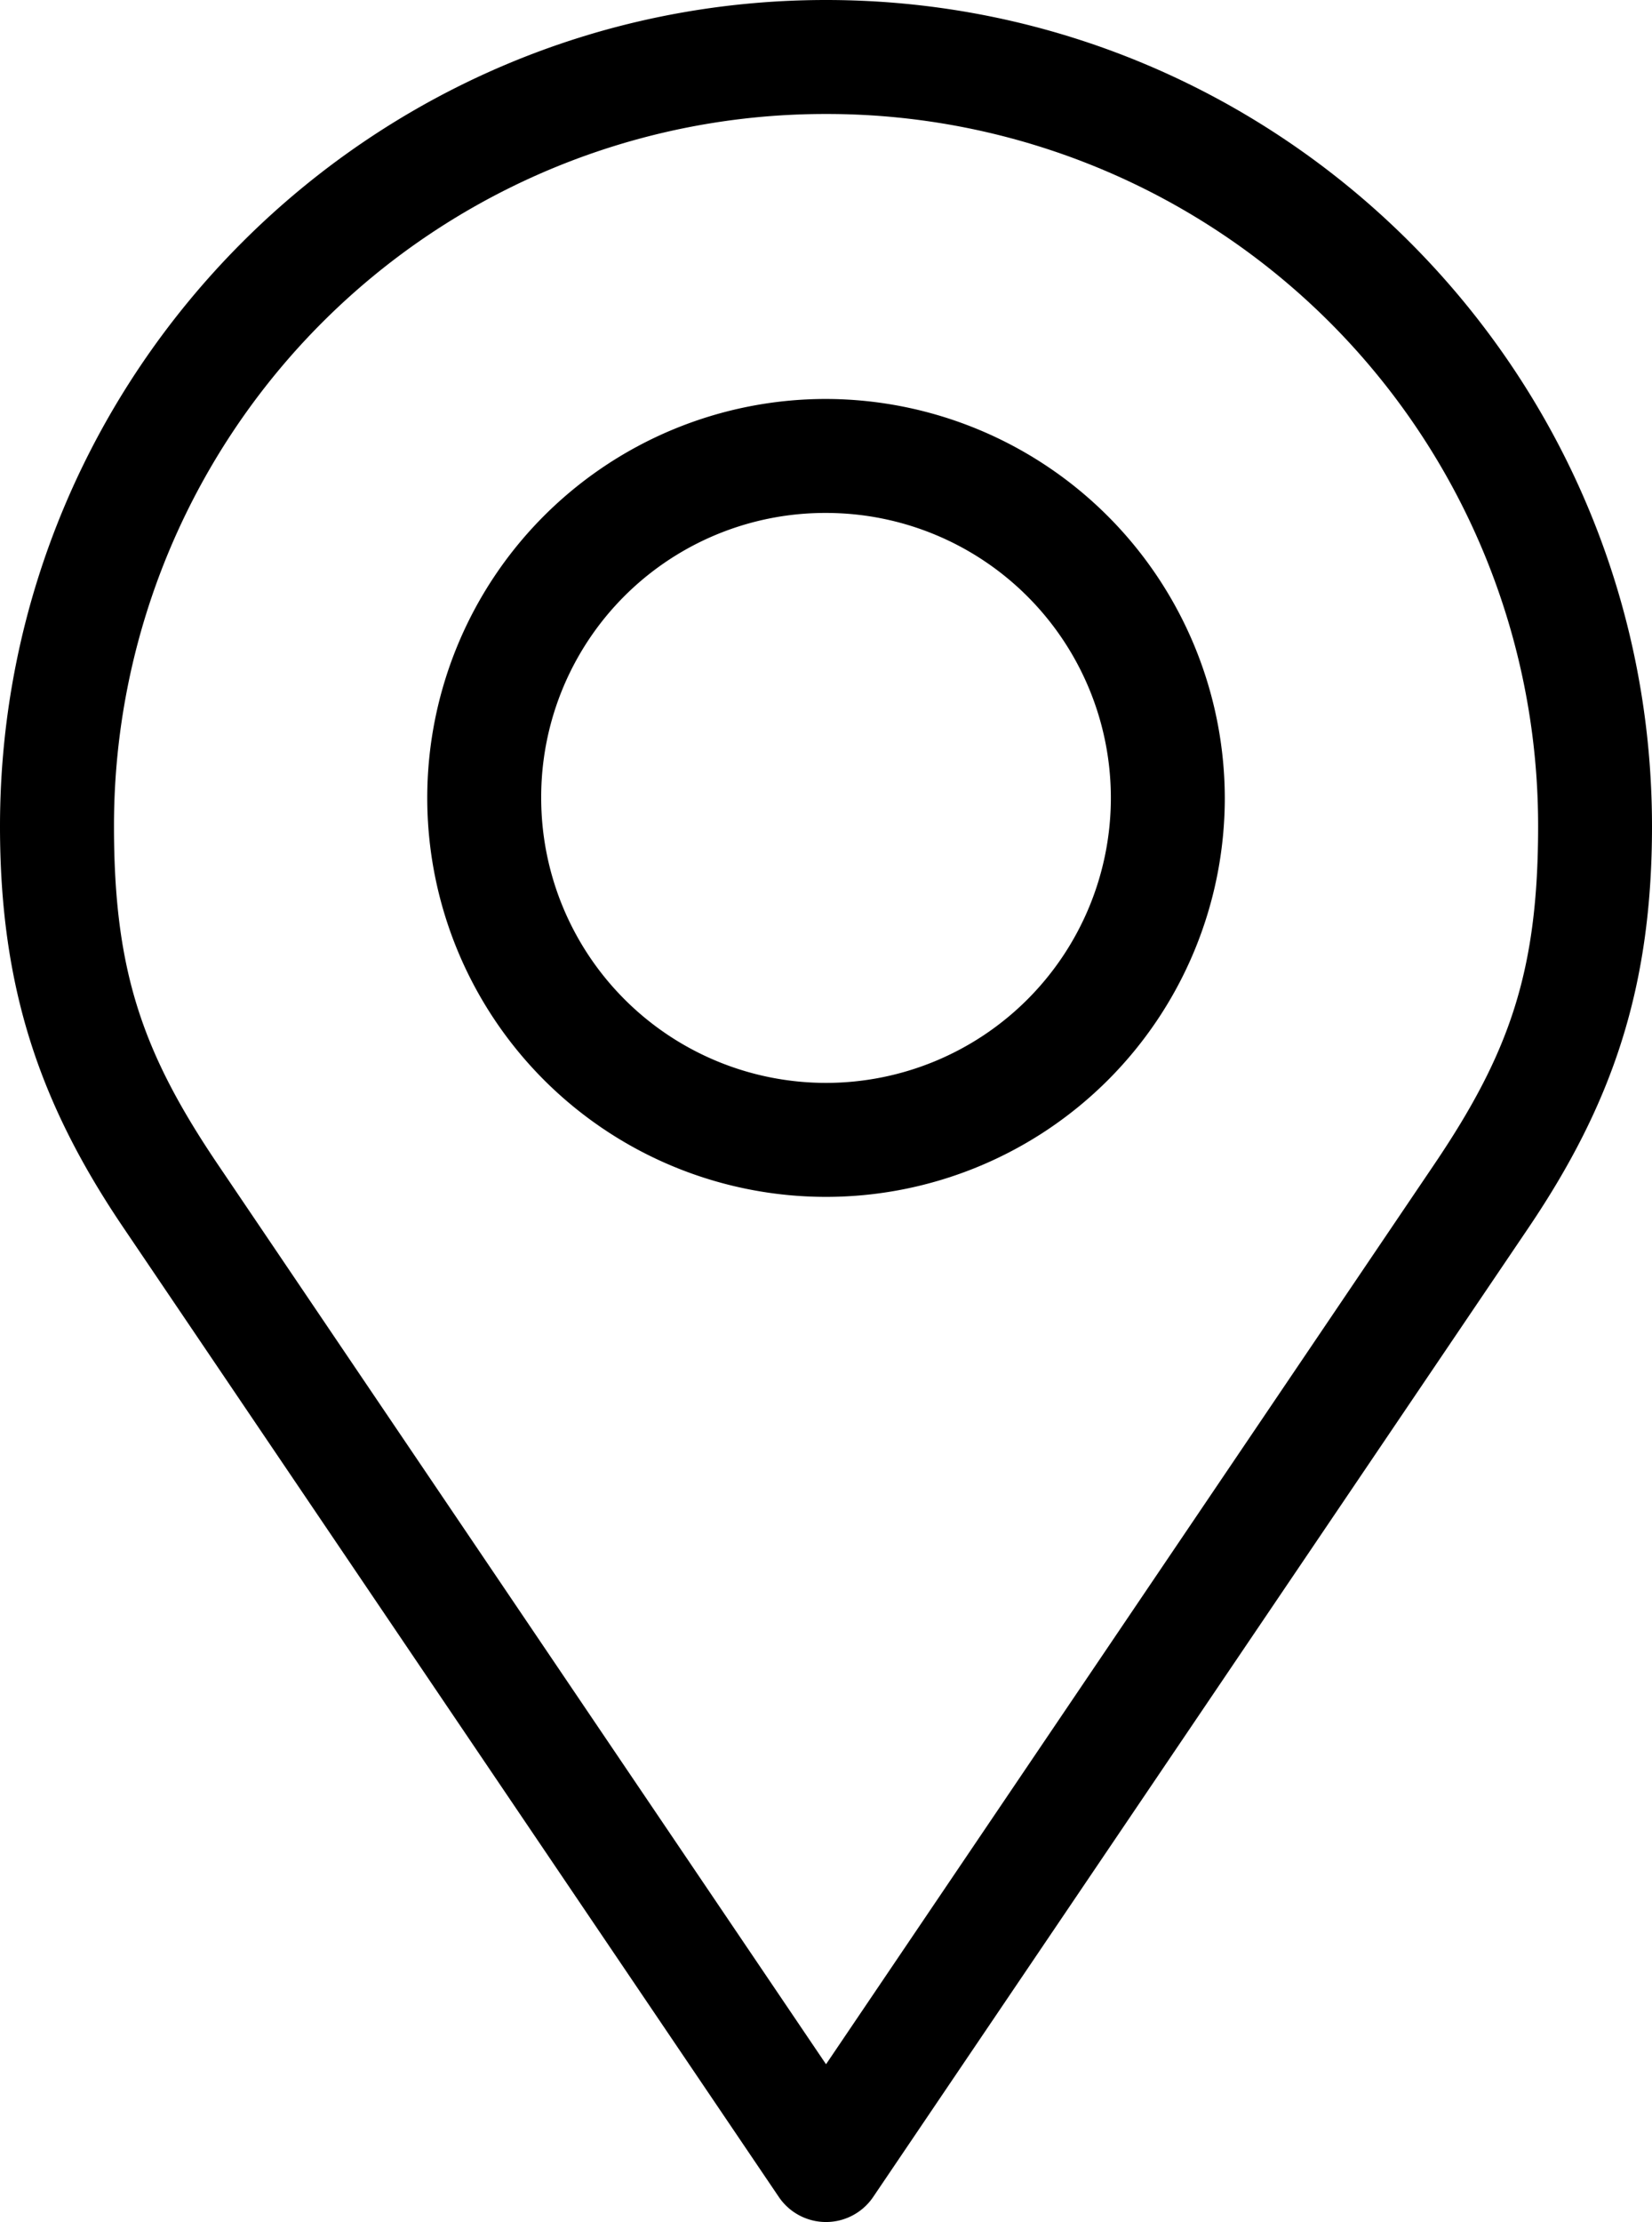
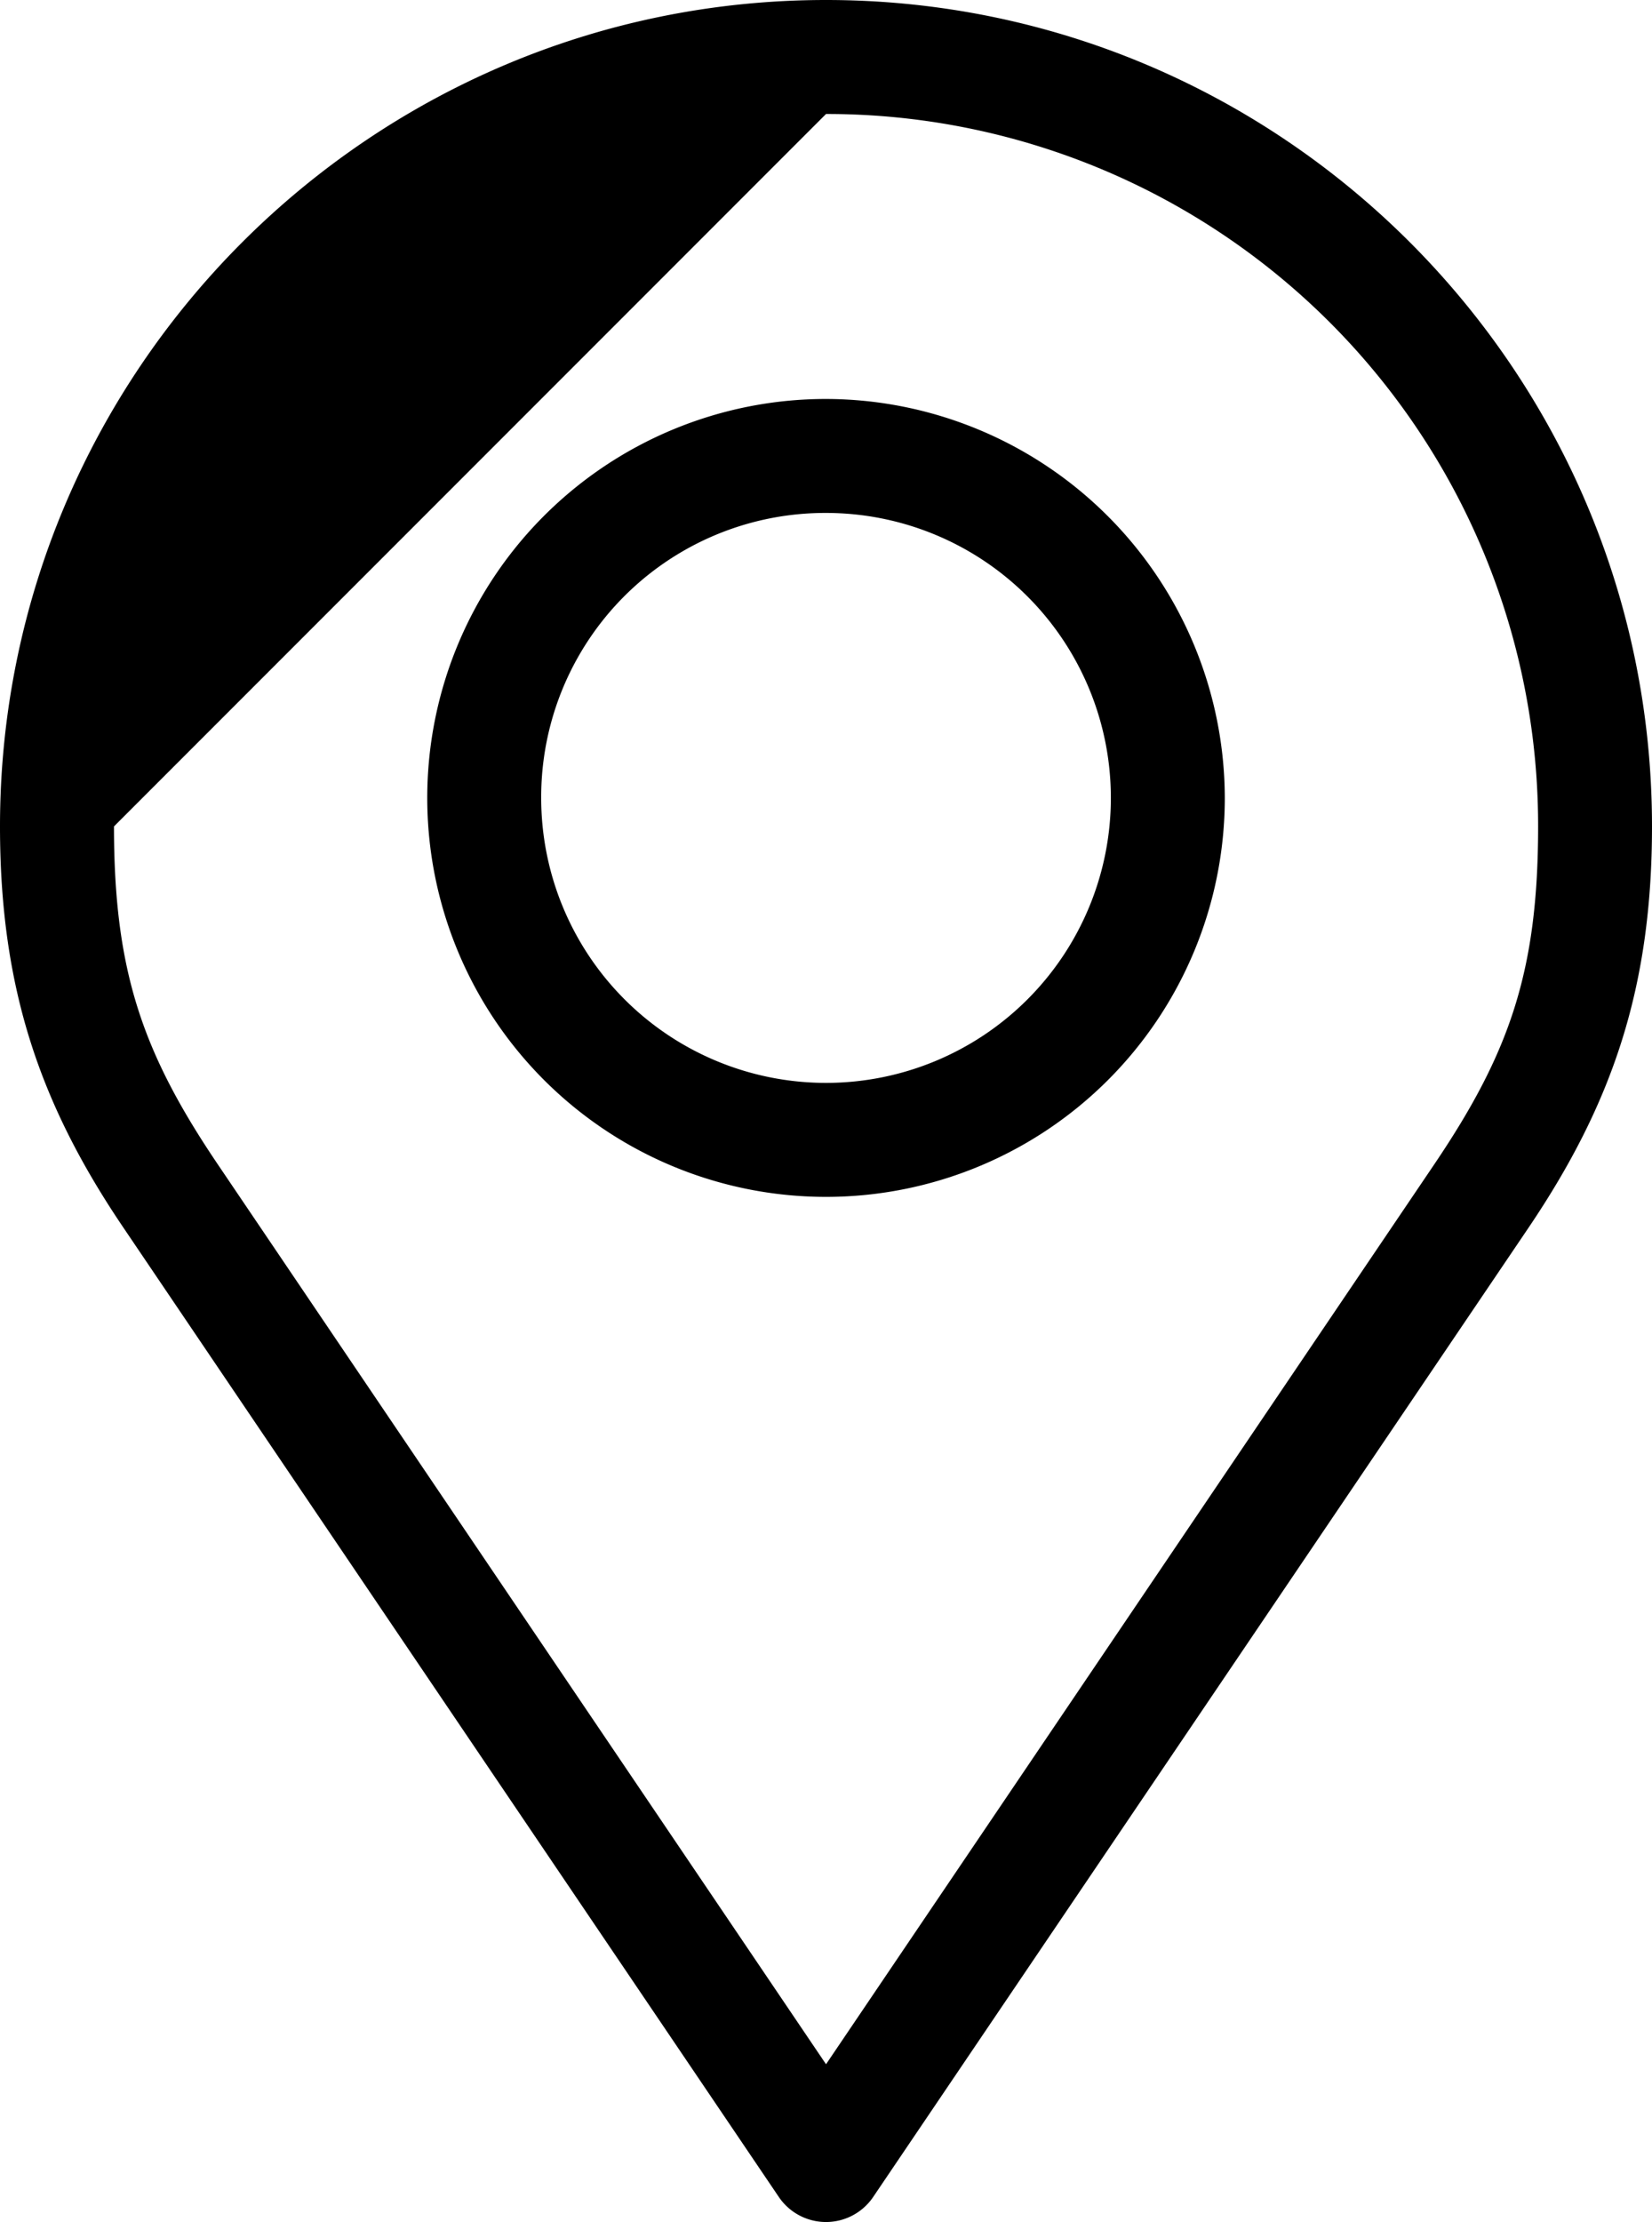
<svg xmlns="http://www.w3.org/2000/svg" viewBox="0 0 324.79 436.65">
  <title>Ресурс 1</title>
  <g id="Слой_2" data-name="Слой 2">
    <g id="Слой_1-2" data-name="Слой 1">
-       <path d="M162.4,0C72.84,0,0,72.84,0,162.4,0,194.16,7.83,217,24.32,241.33l128.8,190.4a11.2,11.2,0,0,0,18.55,0l128.8-190.4c16.49-24.39,24.32-47.17,24.32-78.93C324.79,72.84,252,0,162.39,0Zm0,22.4a139.83,139.83,0,0,1,140,140c0,28.43-5.59,44.49-20.48,66.5L162.4,405.65,42.88,228.9c-14.88-22-20.47-38.07-20.47-66.5a139.83,139.83,0,0,1,140-140Zm0,56a78.4,78.4,0,1,0,78.4,78.4A78.57,78.57,0,0,0,162.4,78.4Zm0,22.4a56,56,0,1,1-56,56,55.83,55.83,0,0,1,56-56Z" />
+       <path d="M162.4,0C72.84,0,0,72.84,0,162.4,0,194.16,7.83,217,24.32,241.33l128.8,190.4a11.2,11.2,0,0,0,18.55,0l128.8-190.4c16.49-24.39,24.32-47.17,24.32-78.93C324.79,72.84,252,0,162.39,0Zm0,22.4a139.83,139.83,0,0,1,140,140c0,28.43-5.59,44.49-20.48,66.5L162.4,405.65,42.88,228.9c-14.88-22-20.47-38.07-20.47-66.5Zm0,56a78.4,78.4,0,1,0,78.4,78.4A78.57,78.57,0,0,0,162.4,78.4Zm0,22.4a56,56,0,1,1-56,56,55.83,55.83,0,0,1,56-56Z" />
    </g>
  </g>
</svg>